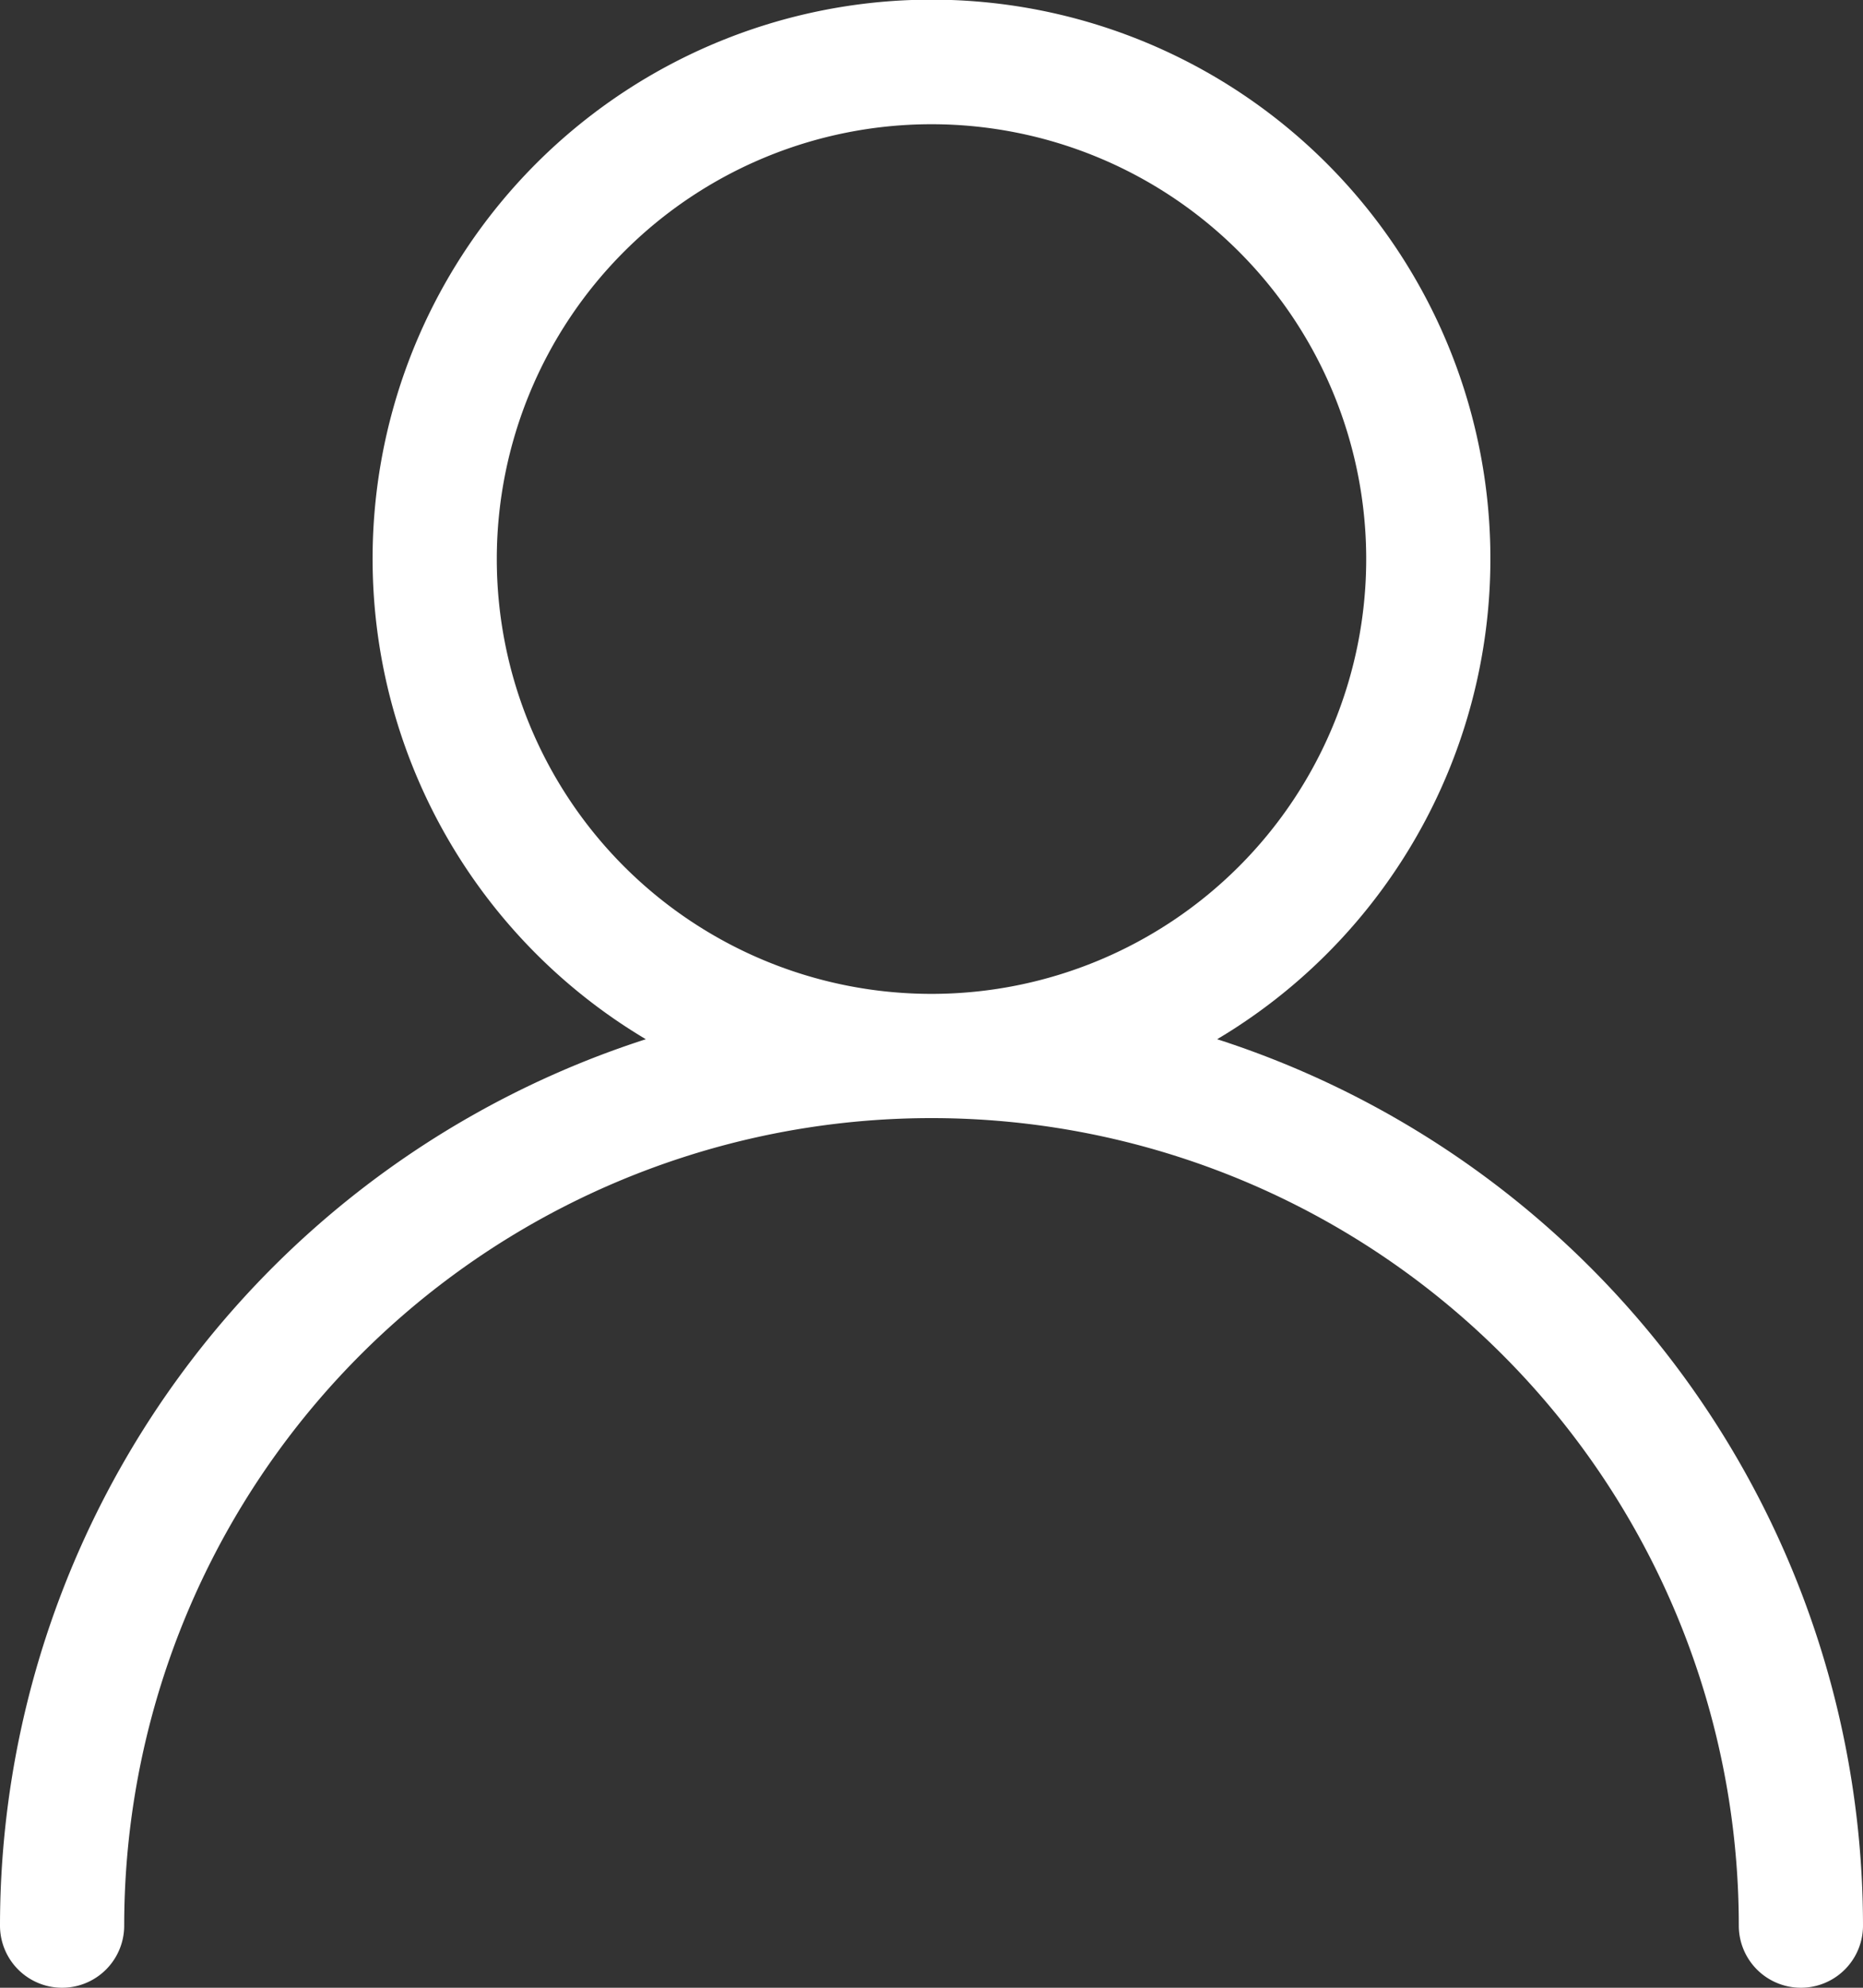
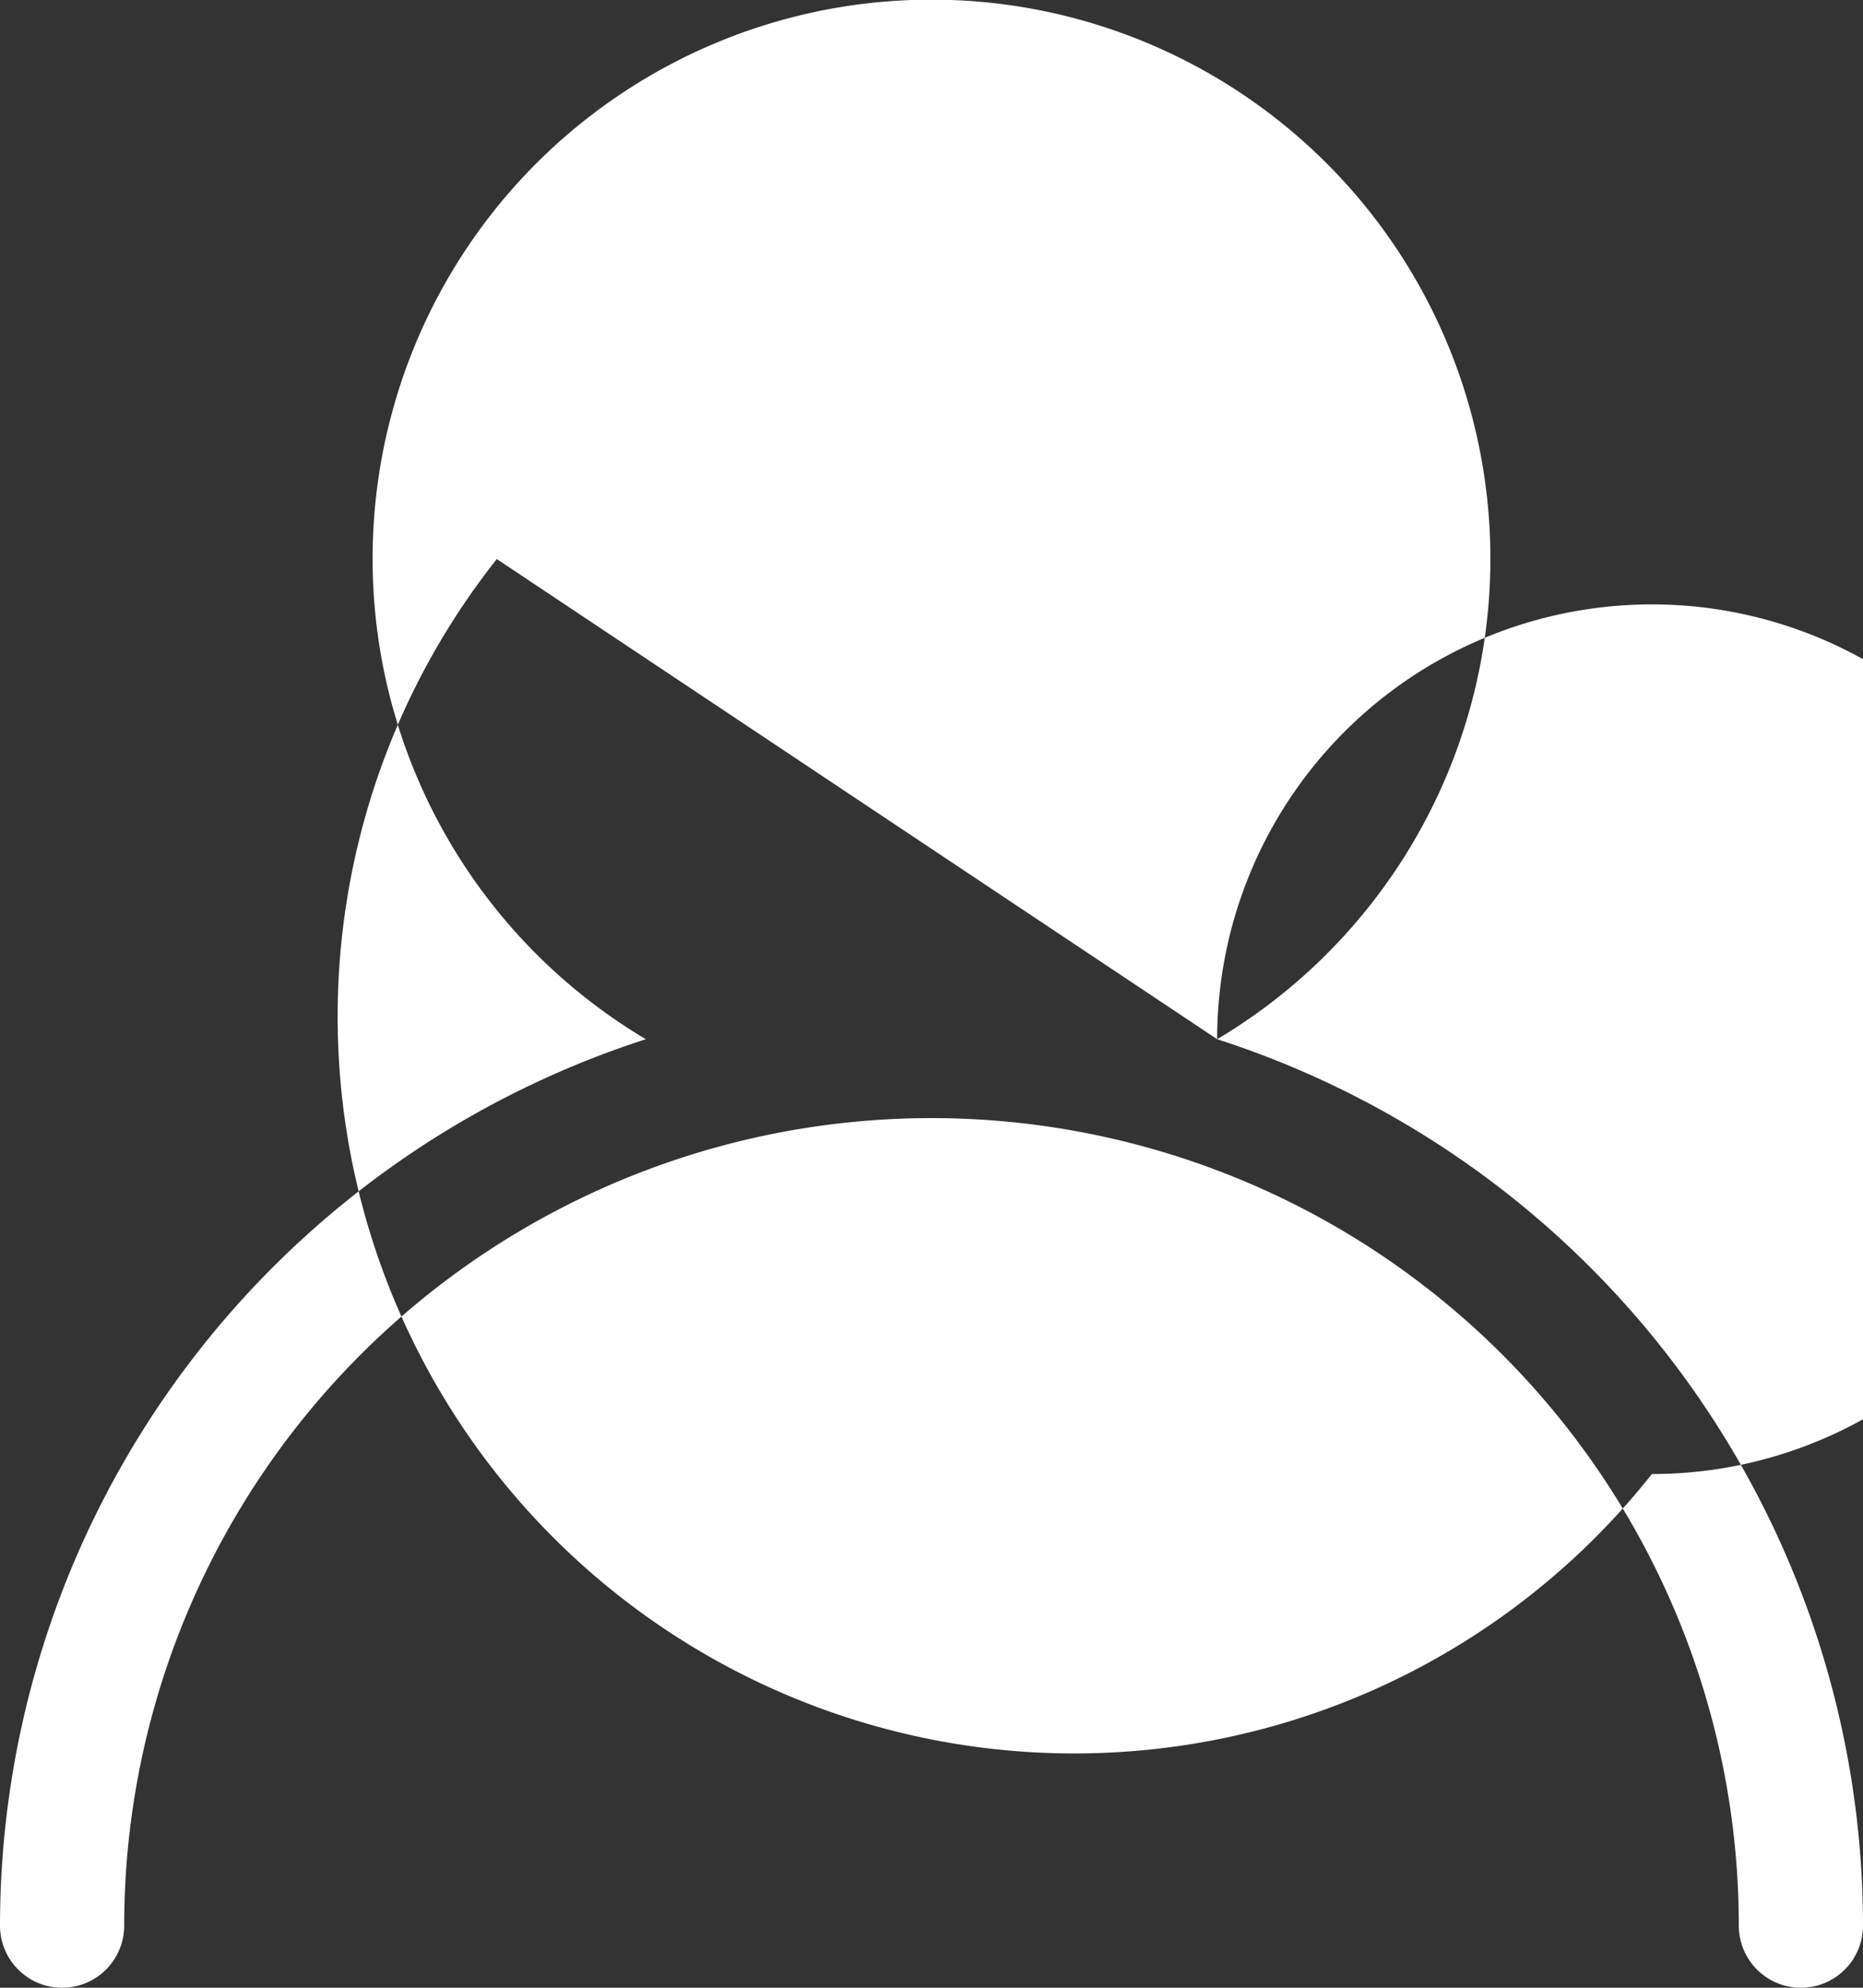
<svg xmlns="http://www.w3.org/2000/svg" viewBox="0 0 30 32">
  <rect x="0" y="0" width="30" height="32" fill="#333333" stroke="none" />
  <defs>
    <style>.cls-1{fill:#fff;}</style>
  </defs>
  <title>foot_icon_03</title>
  <g id="レイヤー_2" data-name="レイヤー 2">
    <g id="レイヤー_1-2" data-name="レイヤー 1">
-       <path class="cls-1" d="M19.6,16.73a9,9,0,1,0-9.2,0A15,15,0,0,0,0,31a1,1,0,0,0,2,0,13,13,0,0,1,26,0,1,1,0,0,0,2,0A15,15,0,0,0,19.6,16.73ZM8,9a7,7,0,1,1,7,7A7,7,0,0,1,8,9Z" />
+       <path class="cls-1" d="M19.6,16.73a9,9,0,1,0-9.2,0A15,15,0,0,0,0,31a1,1,0,0,0,2,0,13,13,0,0,1,26,0,1,1,0,0,0,2,0A15,15,0,0,0,19.6,16.73Za7,7,0,1,1,7,7A7,7,0,0,1,8,9Z" />
    </g>
  </g>
</svg>